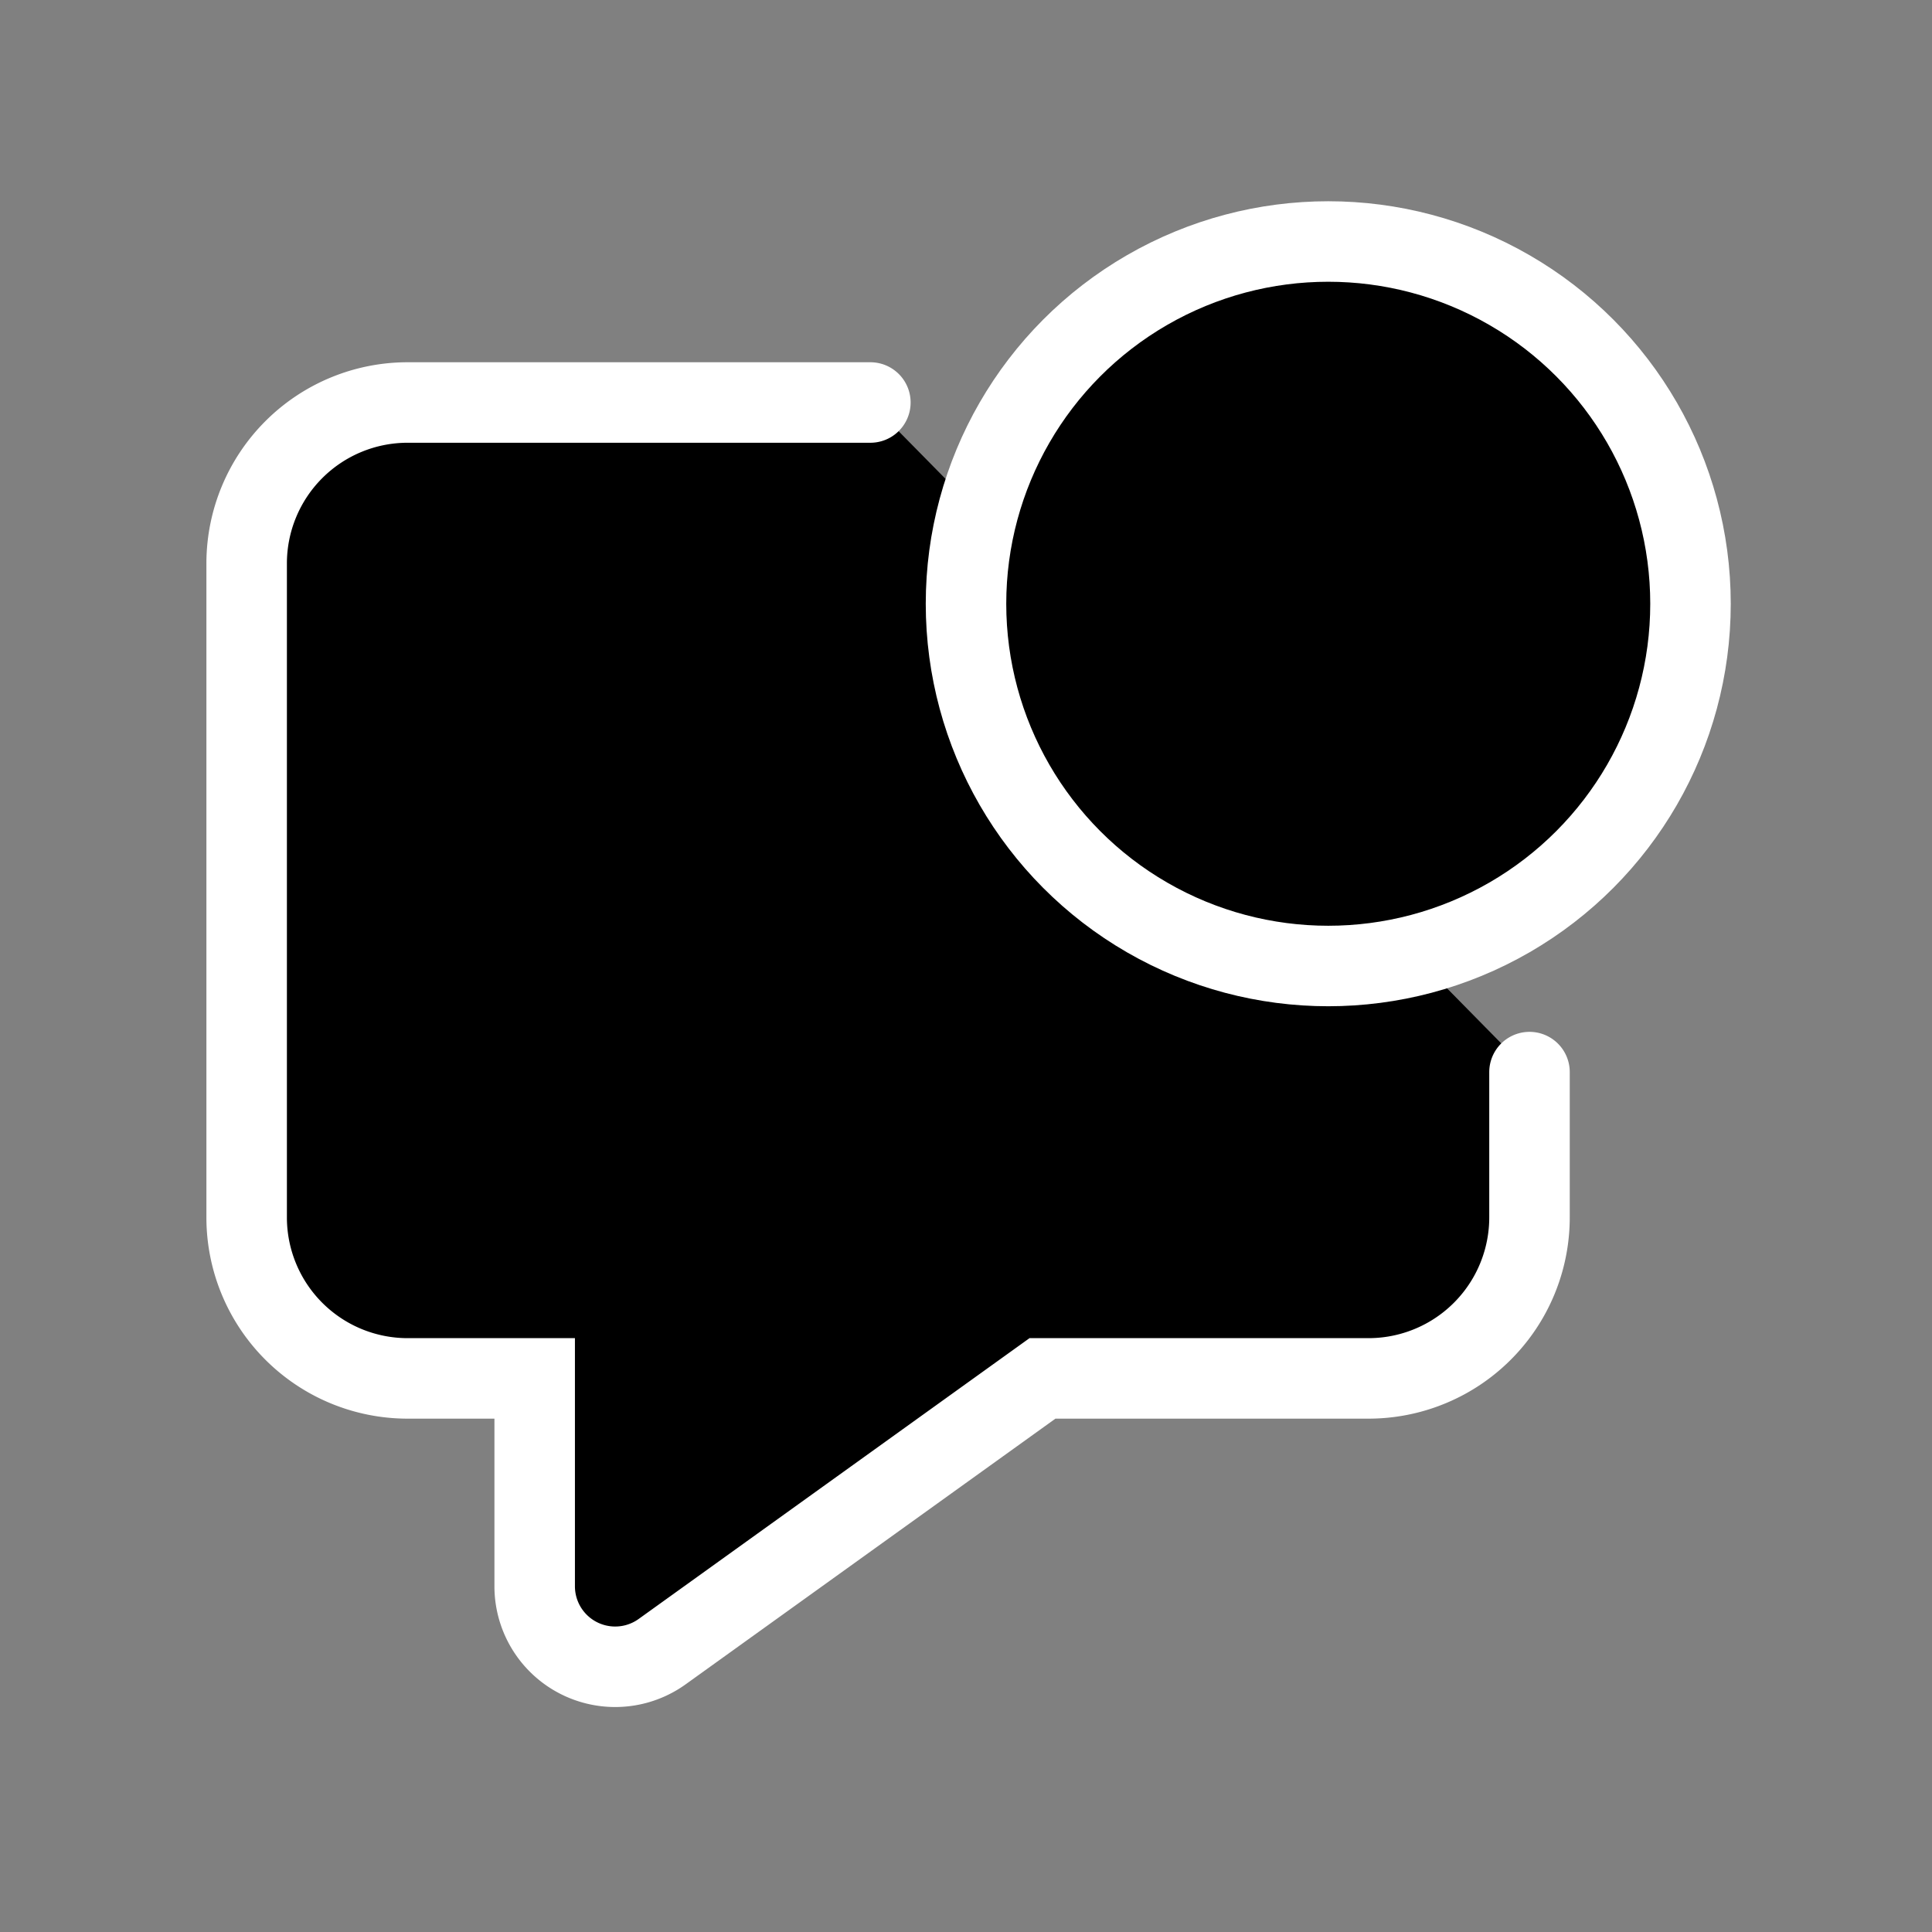
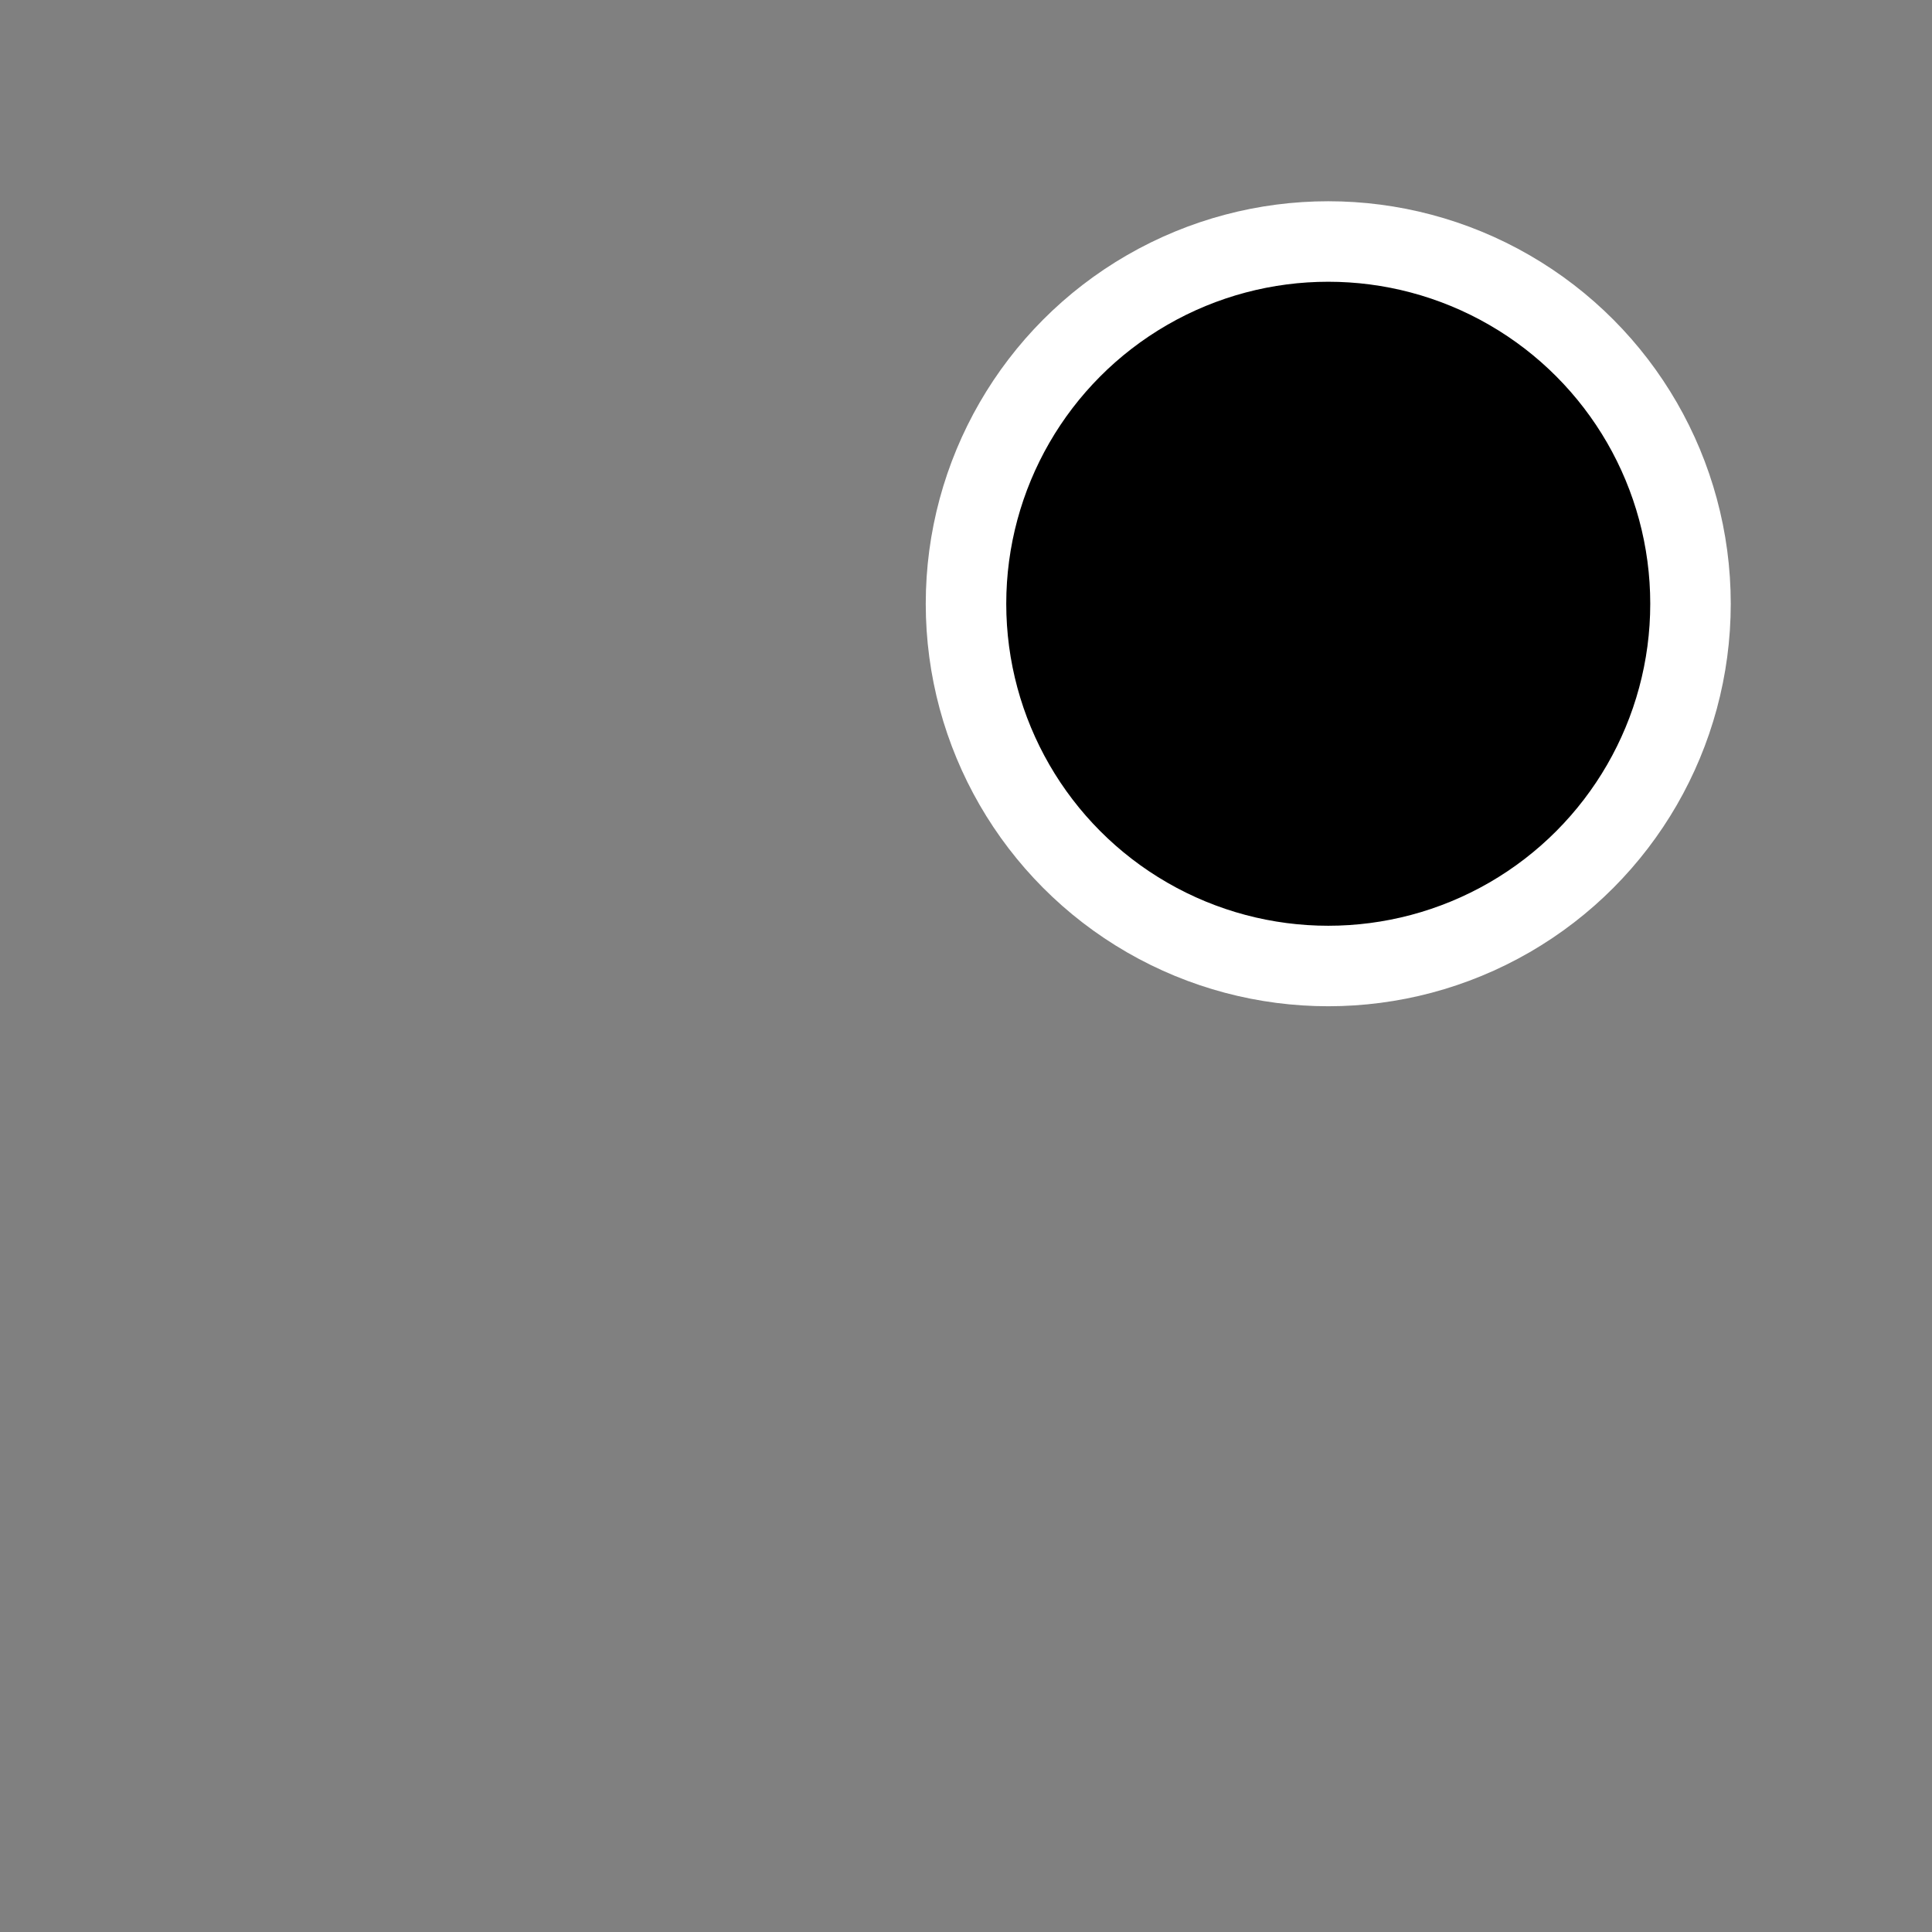
<svg xmlns="http://www.w3.org/2000/svg" viewBox="0 0 24 24">
  <rect x="0" y="0" width="24" height="24" fill="#808080" stroke="none" />
  <g fill="none" fill-rule="evenodd" stroke="#fff" class="colorStroke4a4a4a svgStroke">
-     <path fill="#000" stroke-linecap="round" d="M19 13.318v1.805a2 2 0 0 1-2 2h-4.05l-4.724 3.394a1 1 0 0 1-1.584-.812v-2.582H5.064a2 2 0 0 1-2-2V7a2 2 0 0 1 2-2h5.748" class="color000000 svgShape" />
    <circle cx="16.5" cy="7.5" r="4.5" fill="#000" class="color000000 svgShape" />
  </g>
</svg>